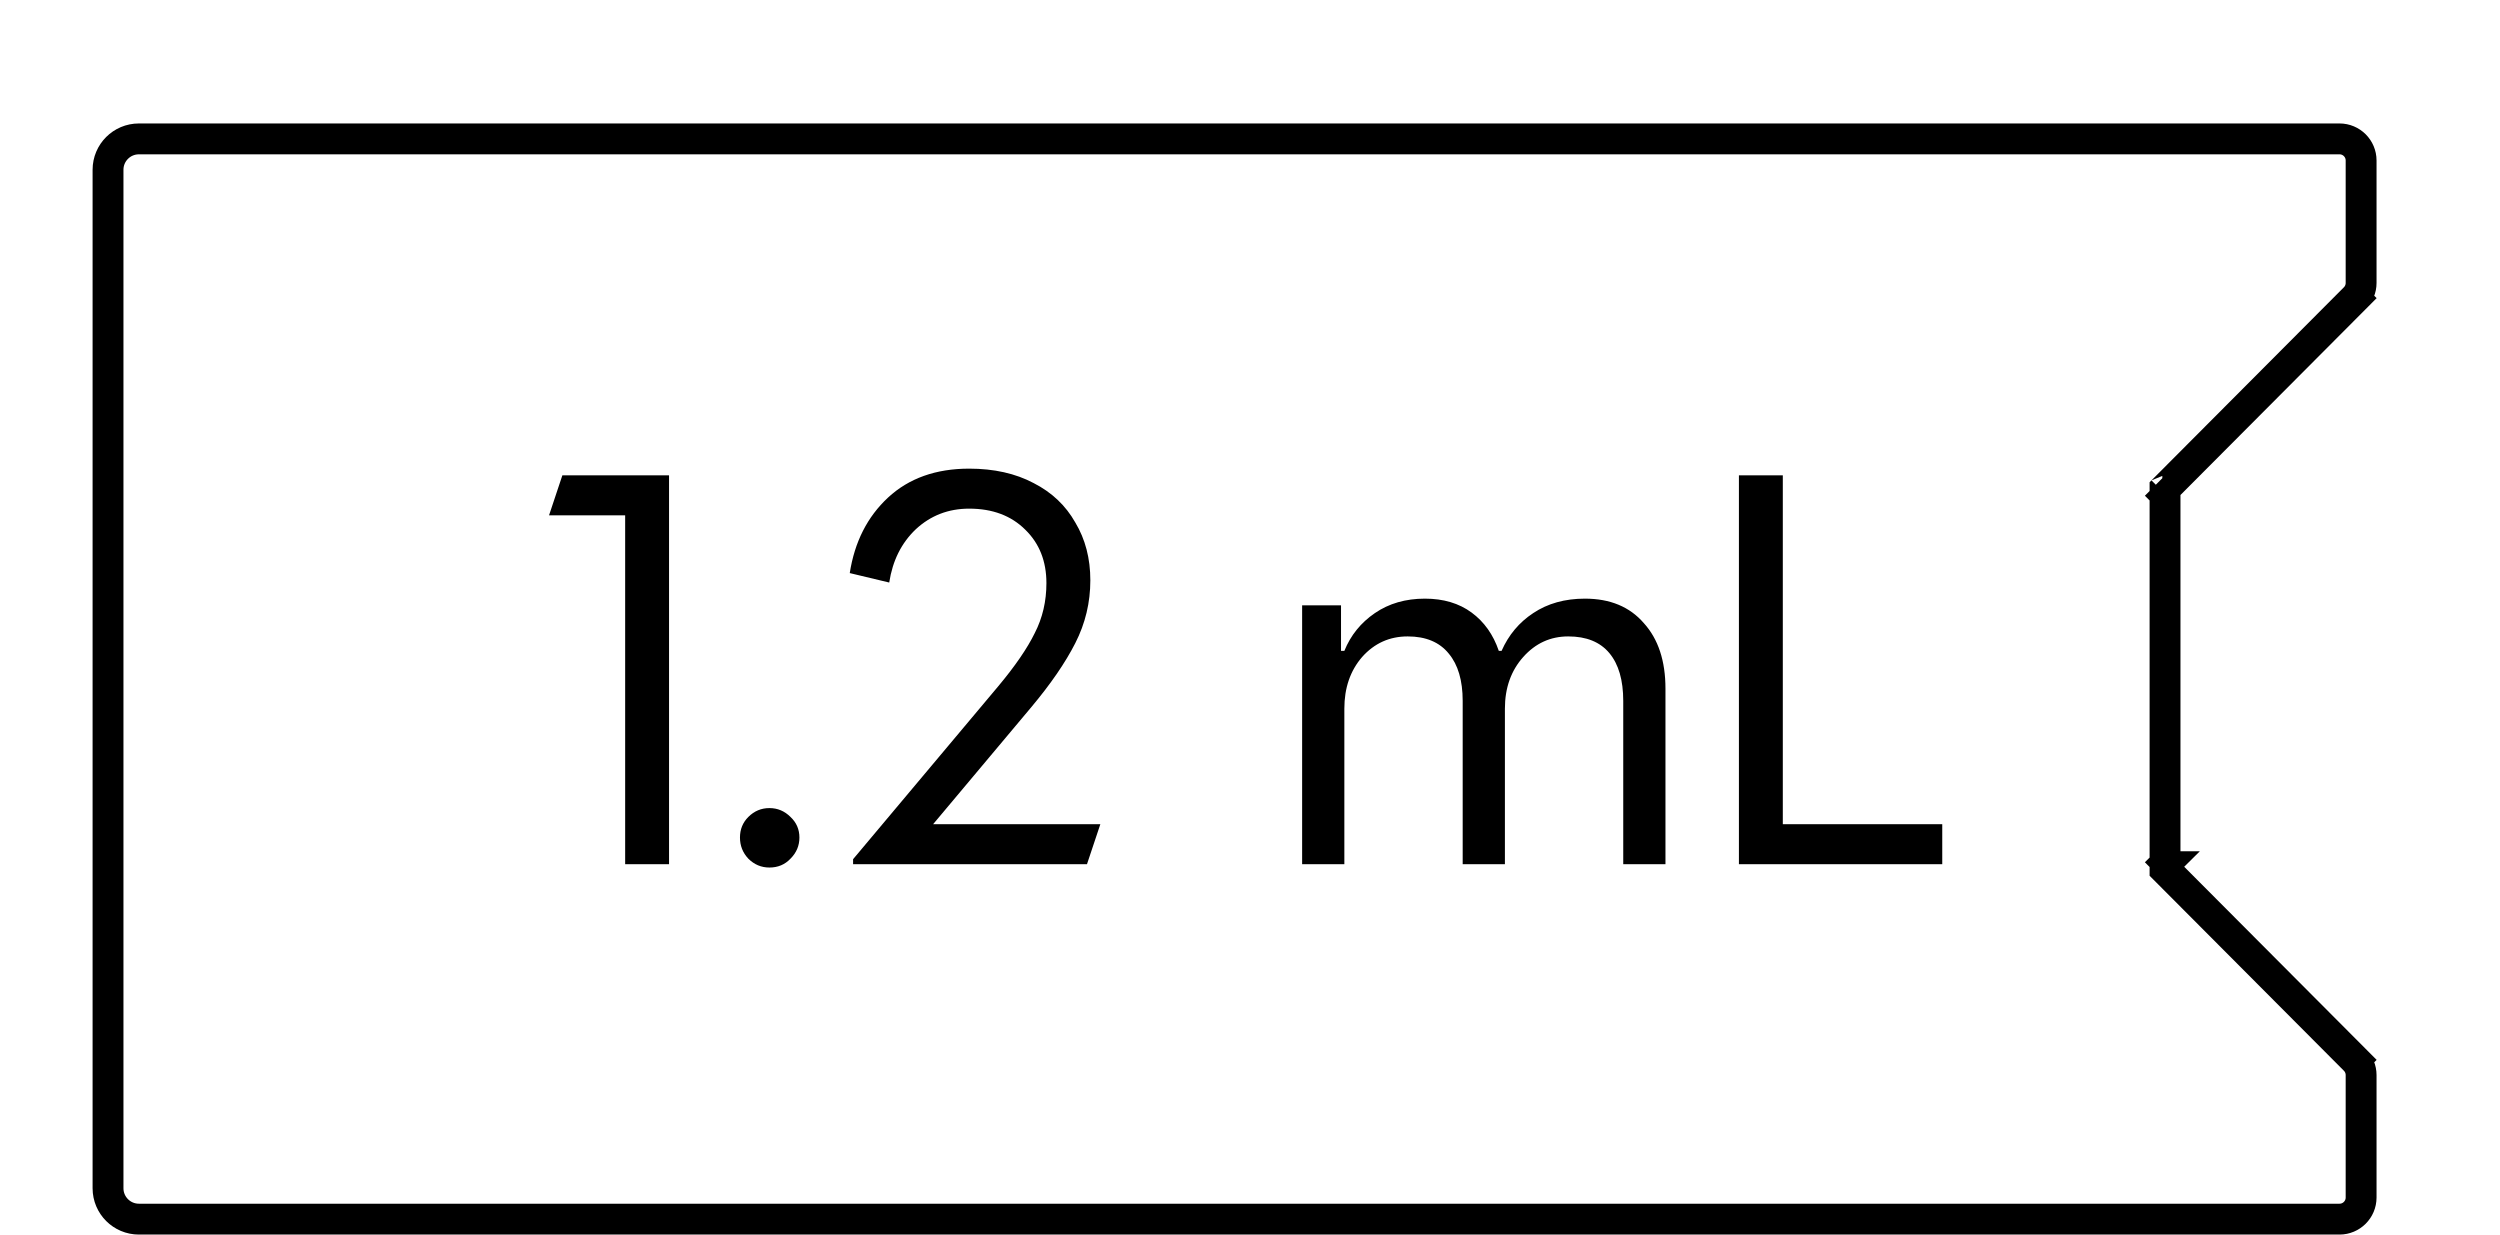
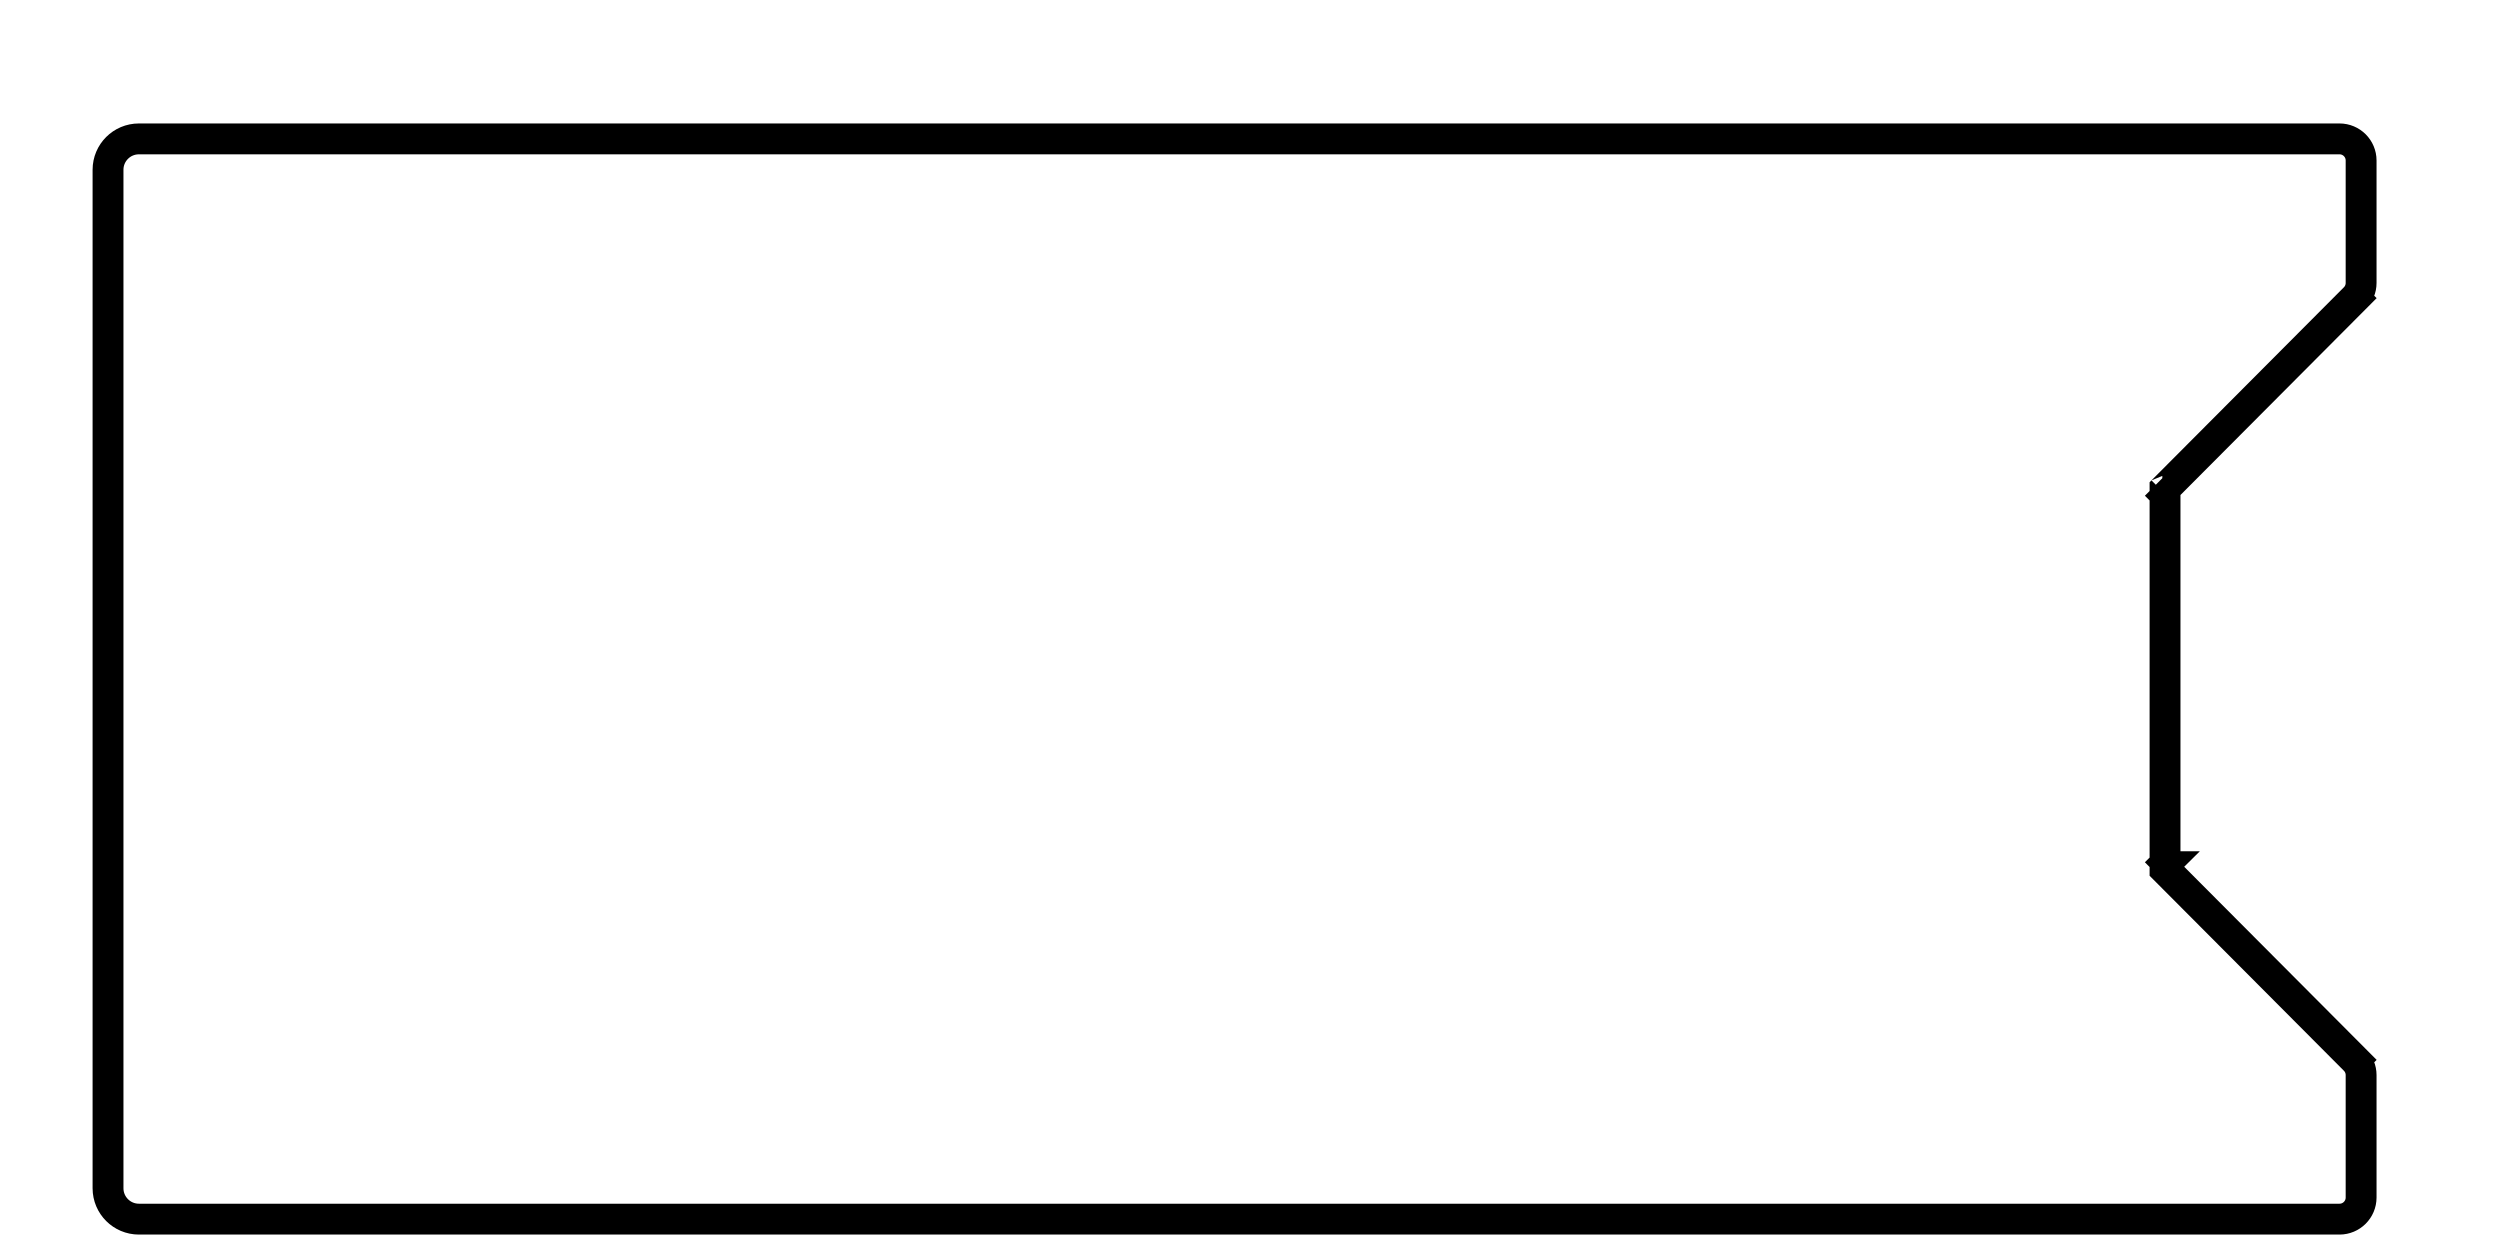
<svg xmlns="http://www.w3.org/2000/svg" width="81" height="40" viewBox="0 0 81 40" fill="none">
  <path d="M76.296 34.339L75.942 34.691L76.296 34.339L70.147 28.168L70.147 15.832L76.296 9.661L75.942 9.309L76.296 9.661C76.427 9.53 76.5 9.353 76.5 9.167L76.5 5.2C76.5 4.813 76.187 4.5 75.8 4.5L4.5 4.5C3.948 4.5 3.5 4.948 3.5 5.5L3.5 38.5C3.5 39.052 3.948 39.5 4.5 39.5L75.8 39.5C76.187 39.5 76.5 39.187 76.5 38.8L76.5 34.833C76.5 34.647 76.427 34.47 76.296 34.339ZM70.059 28.081C70.06 28.081 70.06 28.081 70.06 28.081L70.06 28.081L69.847 28.292L70.059 28.081ZM70.06 15.919L70.061 15.918C70.06 15.919 70.06 15.919 70.059 15.919L69.847 15.708L70.06 15.919Z" stroke="black" />
-   <path d="M20.255 16.696H17.789L18.221 15.4H21.677V28H20.255V16.696ZM24.929 28.108C24.665 28.108 24.437 28.012 24.245 27.82C24.065 27.628 23.975 27.4 23.975 27.136C23.975 26.872 24.065 26.65 24.245 26.47C24.437 26.278 24.665 26.182 24.929 26.182C25.193 26.182 25.421 26.278 25.613 26.47C25.805 26.65 25.901 26.872 25.901 27.136C25.901 27.4 25.805 27.628 25.613 27.82C25.433 28.012 25.205 28.108 24.929 28.108ZM27.64 27.838L32.339 22.24C32.891 21.58 33.286 21.004 33.526 20.512C33.779 20.02 33.904 19.48 33.904 18.892C33.904 18.184 33.676 17.608 33.221 17.164C32.764 16.708 32.158 16.48 31.402 16.48C30.73 16.48 30.154 16.702 29.674 17.146C29.206 17.59 28.919 18.166 28.811 18.874L27.532 18.568C27.689 17.56 28.102 16.744 28.774 16.12C29.447 15.496 30.323 15.184 31.402 15.184C32.206 15.184 32.903 15.34 33.49 15.652C34.078 15.952 34.529 16.378 34.84 16.93C35.164 17.47 35.327 18.094 35.327 18.802C35.327 19.522 35.164 20.2 34.84 20.836C34.517 21.472 34.042 22.162 33.419 22.906L30.233 26.704H35.651L35.218 28H27.64V27.838ZM42.189 19.612H43.449V21.088H43.557C43.761 20.584 44.091 20.176 44.547 19.864C45.003 19.552 45.543 19.396 46.167 19.396C46.767 19.396 47.271 19.546 47.679 19.846C48.087 20.146 48.381 20.56 48.561 21.088H48.651C48.879 20.572 49.221 20.164 49.677 19.864C50.145 19.552 50.703 19.396 51.351 19.396C52.167 19.396 52.803 19.66 53.259 20.188C53.727 20.704 53.961 21.412 53.961 22.312V28H52.593V22.708C52.593 22.036 52.443 21.52 52.143 21.16C51.843 20.8 51.399 20.62 50.811 20.62C50.235 20.62 49.749 20.842 49.353 21.286C48.957 21.73 48.759 22.288 48.759 22.96V28H47.391V22.708C47.391 22.048 47.241 21.538 46.941 21.178C46.641 20.806 46.197 20.62 45.609 20.62C45.021 20.62 44.529 20.842 44.133 21.286C43.749 21.73 43.557 22.288 43.557 22.96V28H42.189V19.612ZM62.929 26.704V28H56.341V15.4H57.763V26.704H62.929Z" fill="black" />
</svg>